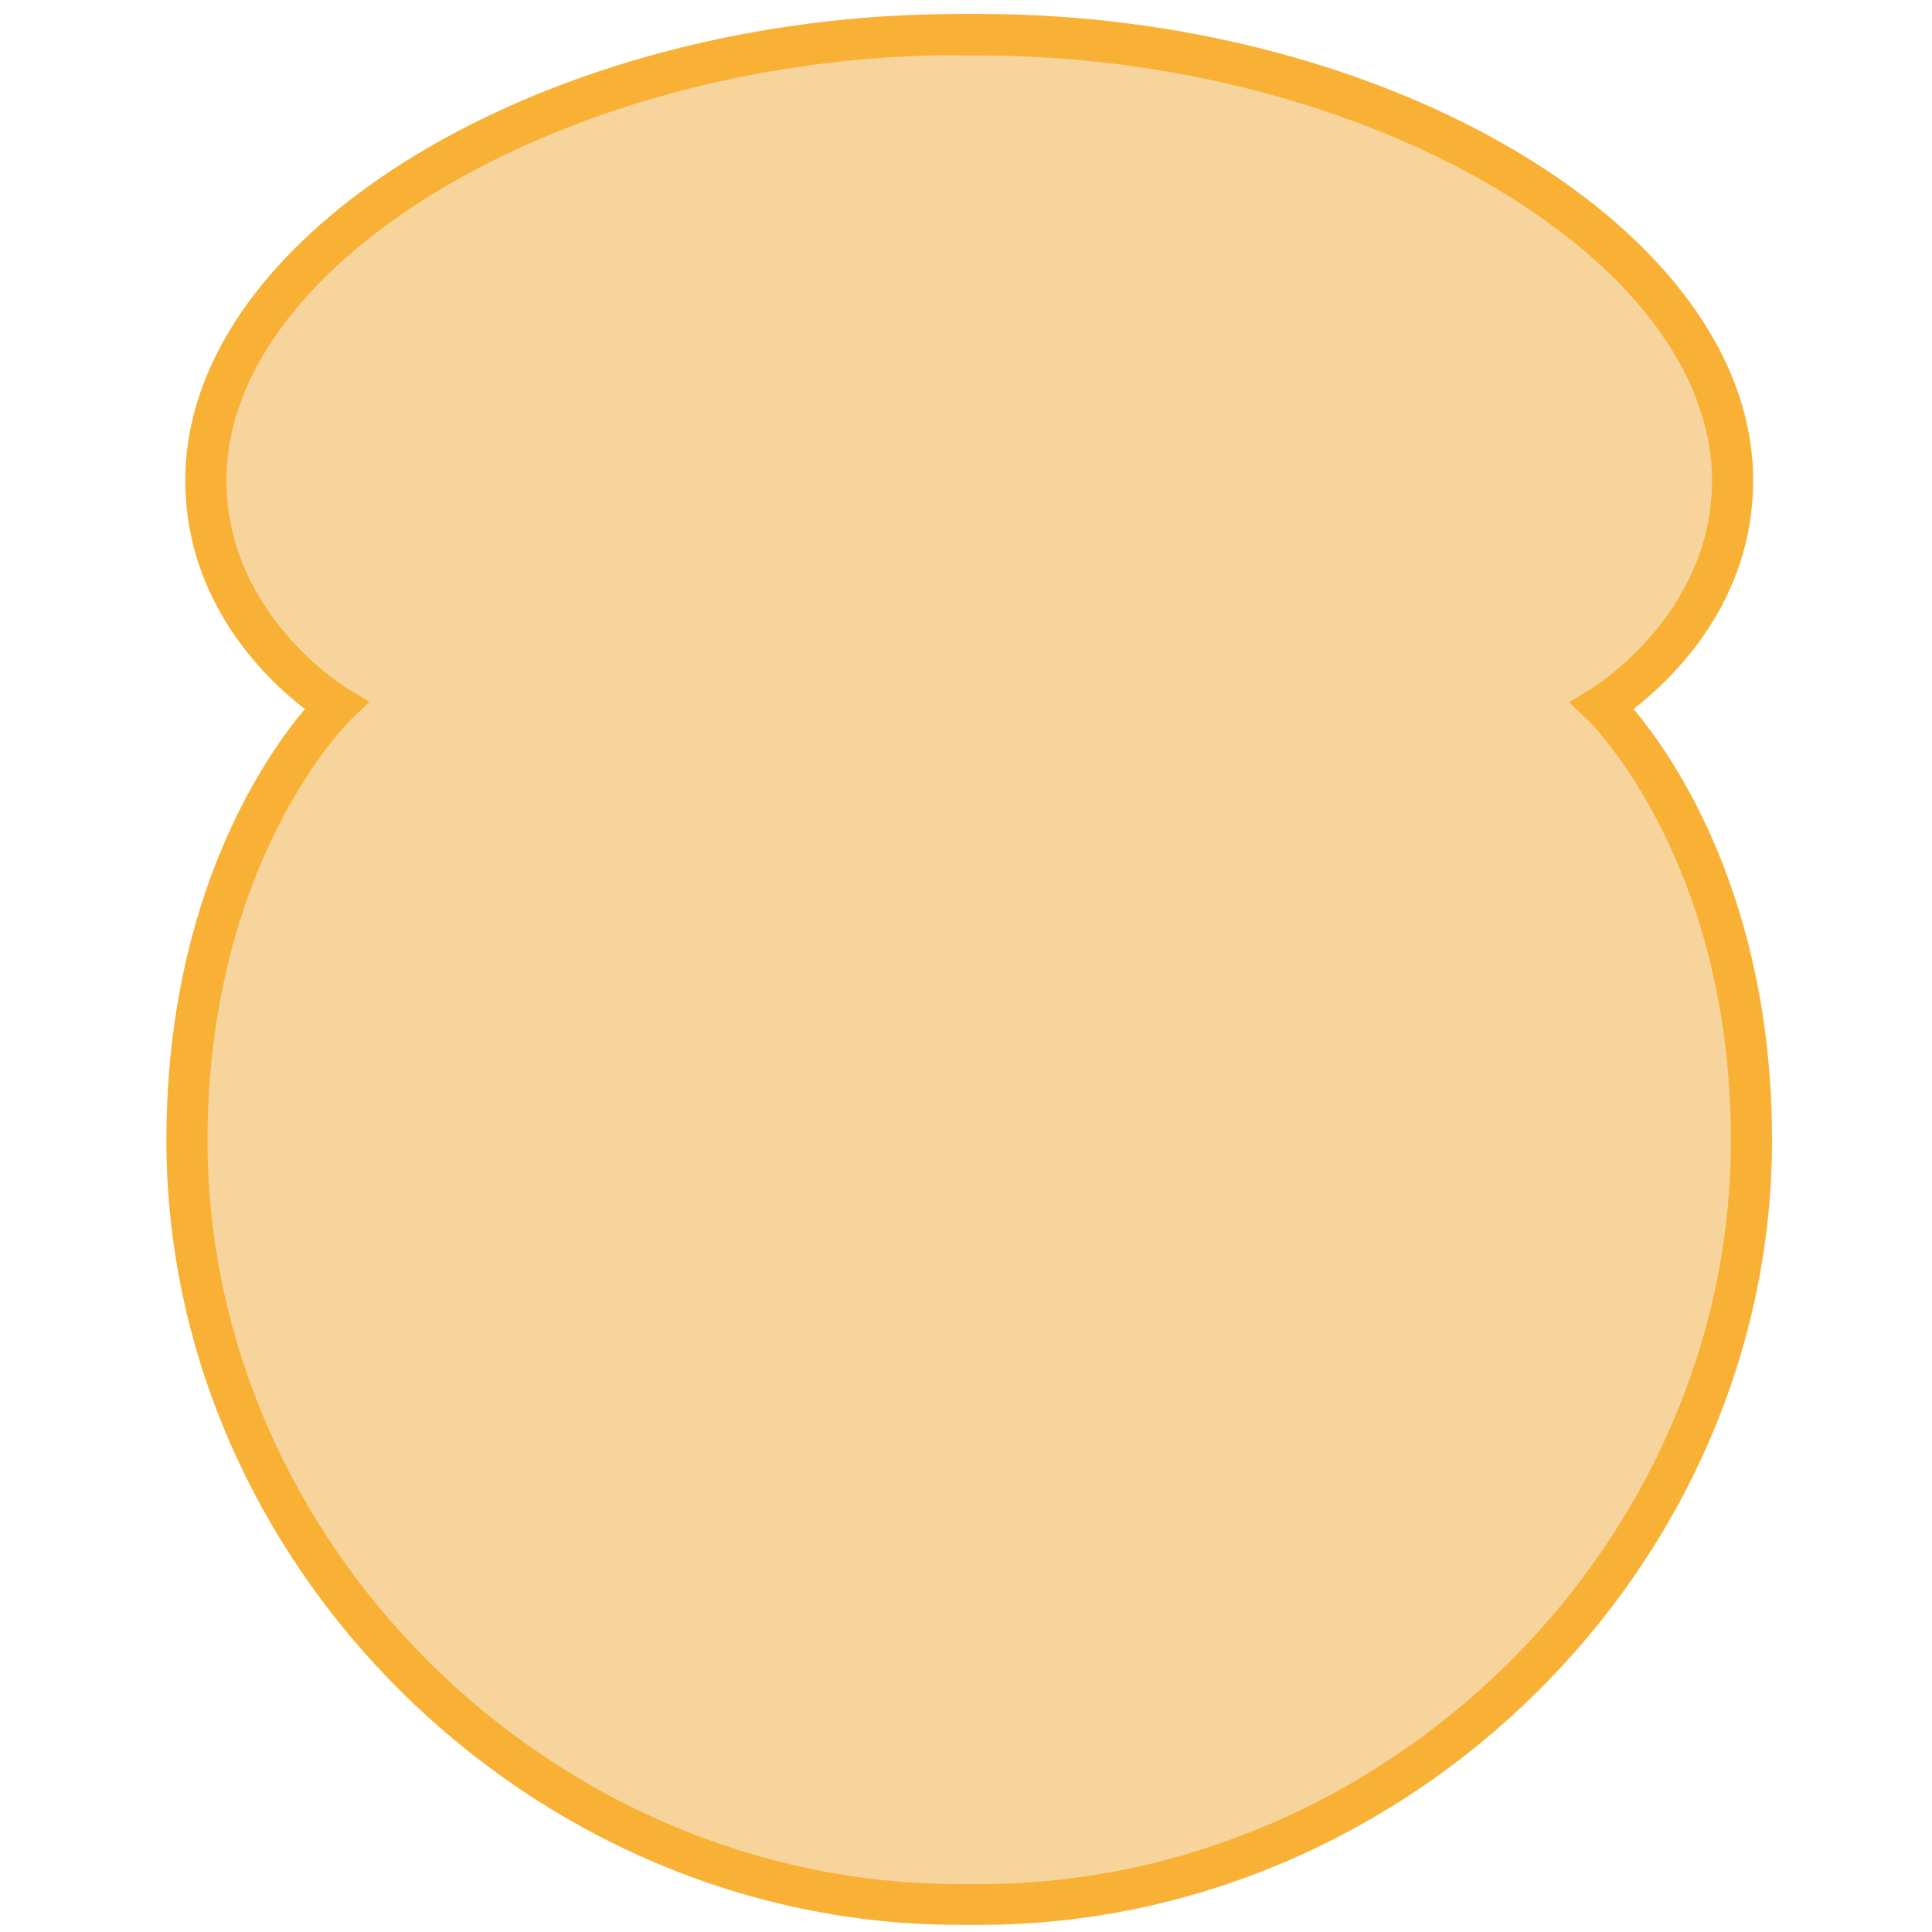
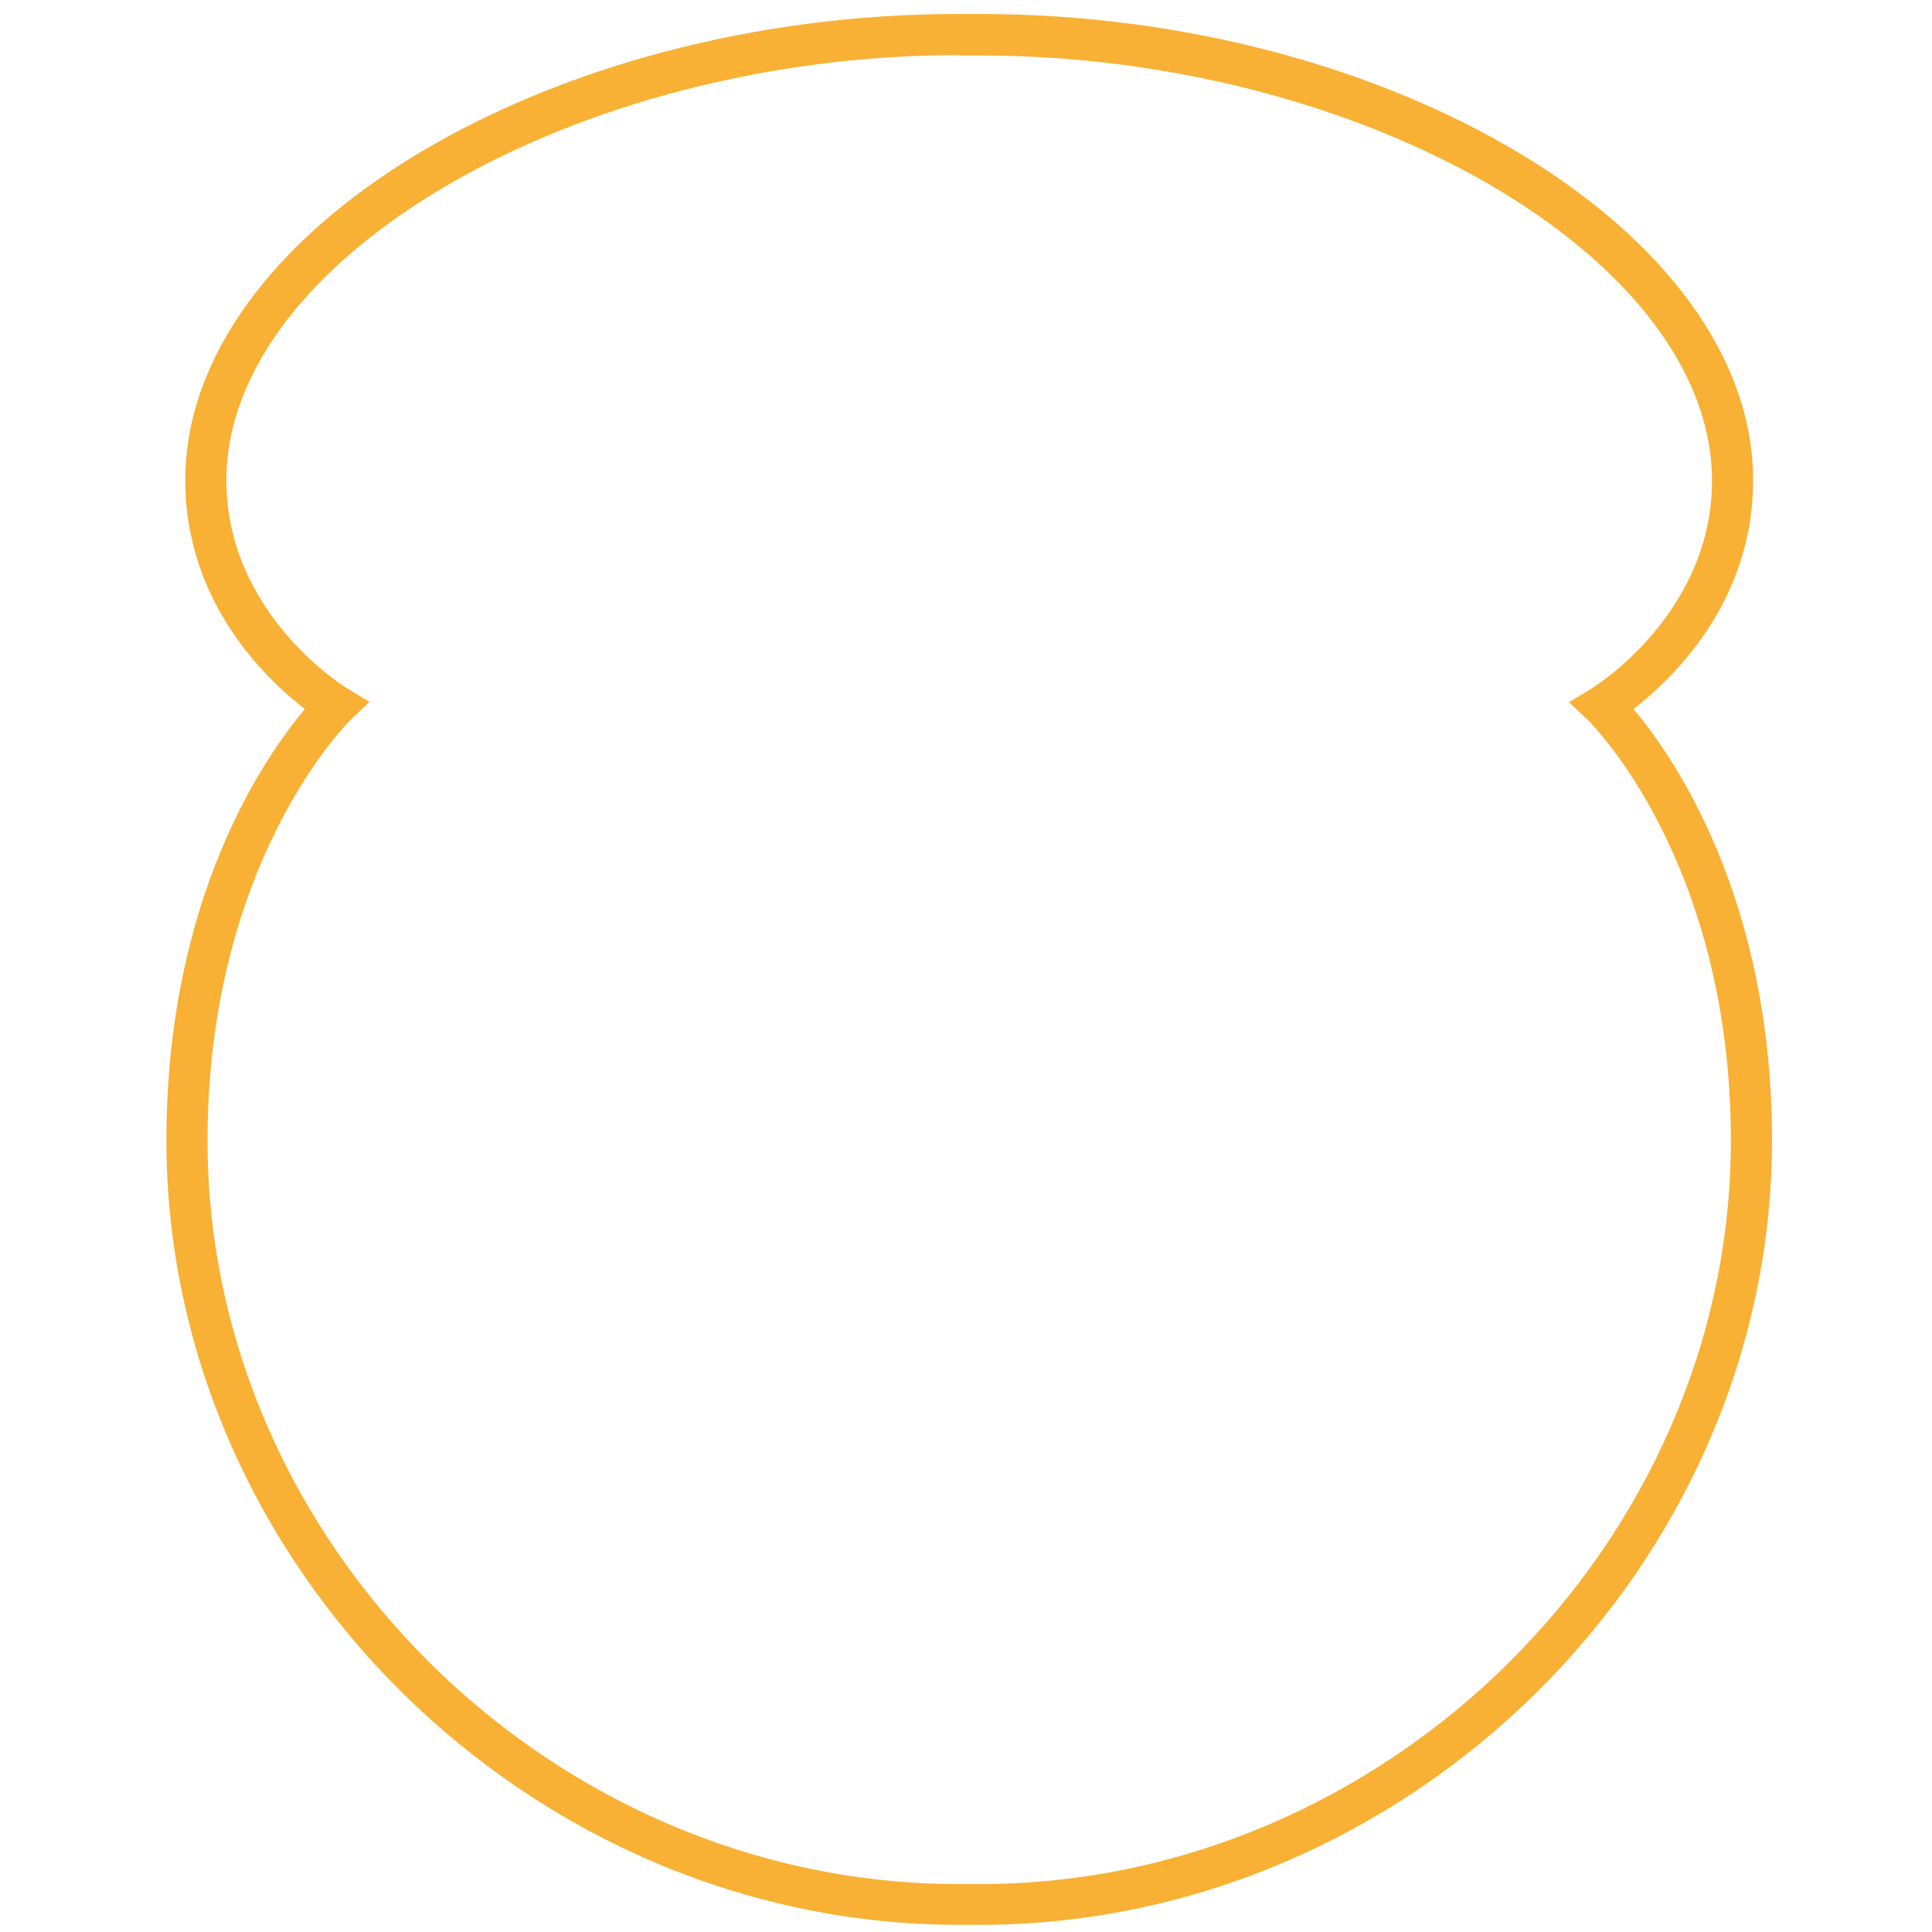
<svg xmlns="http://www.w3.org/2000/svg" version="1.1" id="Ebene_1" x="0px" y="0px" viewBox="0 0 512 512" style="enable-background:new 0 0 512 512;" xml:space="preserve">
  <style type="text/css">
	.st0{fill:#F7D49B;}
	.st1{fill:#F8B134;}
</style>
-   <path class="st0" d="M424.7,186.9c0,0,34.4-20.6,34.4-59.7C459.2,65.1,366,9.1,259.6,9.1h-5.5c-106.4,0-199.6,56-199.6,118.2  c0,39,34.5,59.7,34.5,59.7s-39.4,37.6-39.4,115.2c0,109.7,93.4,202.5,204.6,202.5h5.5c111.1,0,204.6-92.8,204.6-202.5  C464.2,224.5,424.7,186.9,424.7,186.9" />
  <path class="st1" d="M254.2,14.6L254.2,14.6C152.6,14.6,60,68.3,60,127.3c0,35.5,31.5,54.8,31.8,55l6.1,3.7l-5.2,5  c-0.4,0.4-37.7,37.2-37.7,111.3c0,106.8,91.2,197,199.1,197h5.5c107.9,0,199.1-90.2,199.1-197c0-74.4-37.4-110.9-37.7-111.3  l-5.2-4.9l6.1-3.7c0.3-0.2,31.8-19.6,31.8-55c0-59-92.5-112.7-194.1-112.7H254.2z M259.6,510.1h-5.5c-113.8,0-210-95.2-210-207.9  c0-64.2,26-101.6,36.7-114.3c-10.3-7.9-31.7-28.3-31.7-60.6c0-65.9,95.8-123.6,205-123.6h5.5c109.2,0,205,57.8,205,123.6  c0,32.3-21.4,52.6-31.7,60.6c10.7,12.7,36.7,50.2,36.7,114.3C469.6,414.9,373.5,510.1,259.6,510.1z" />
</svg>